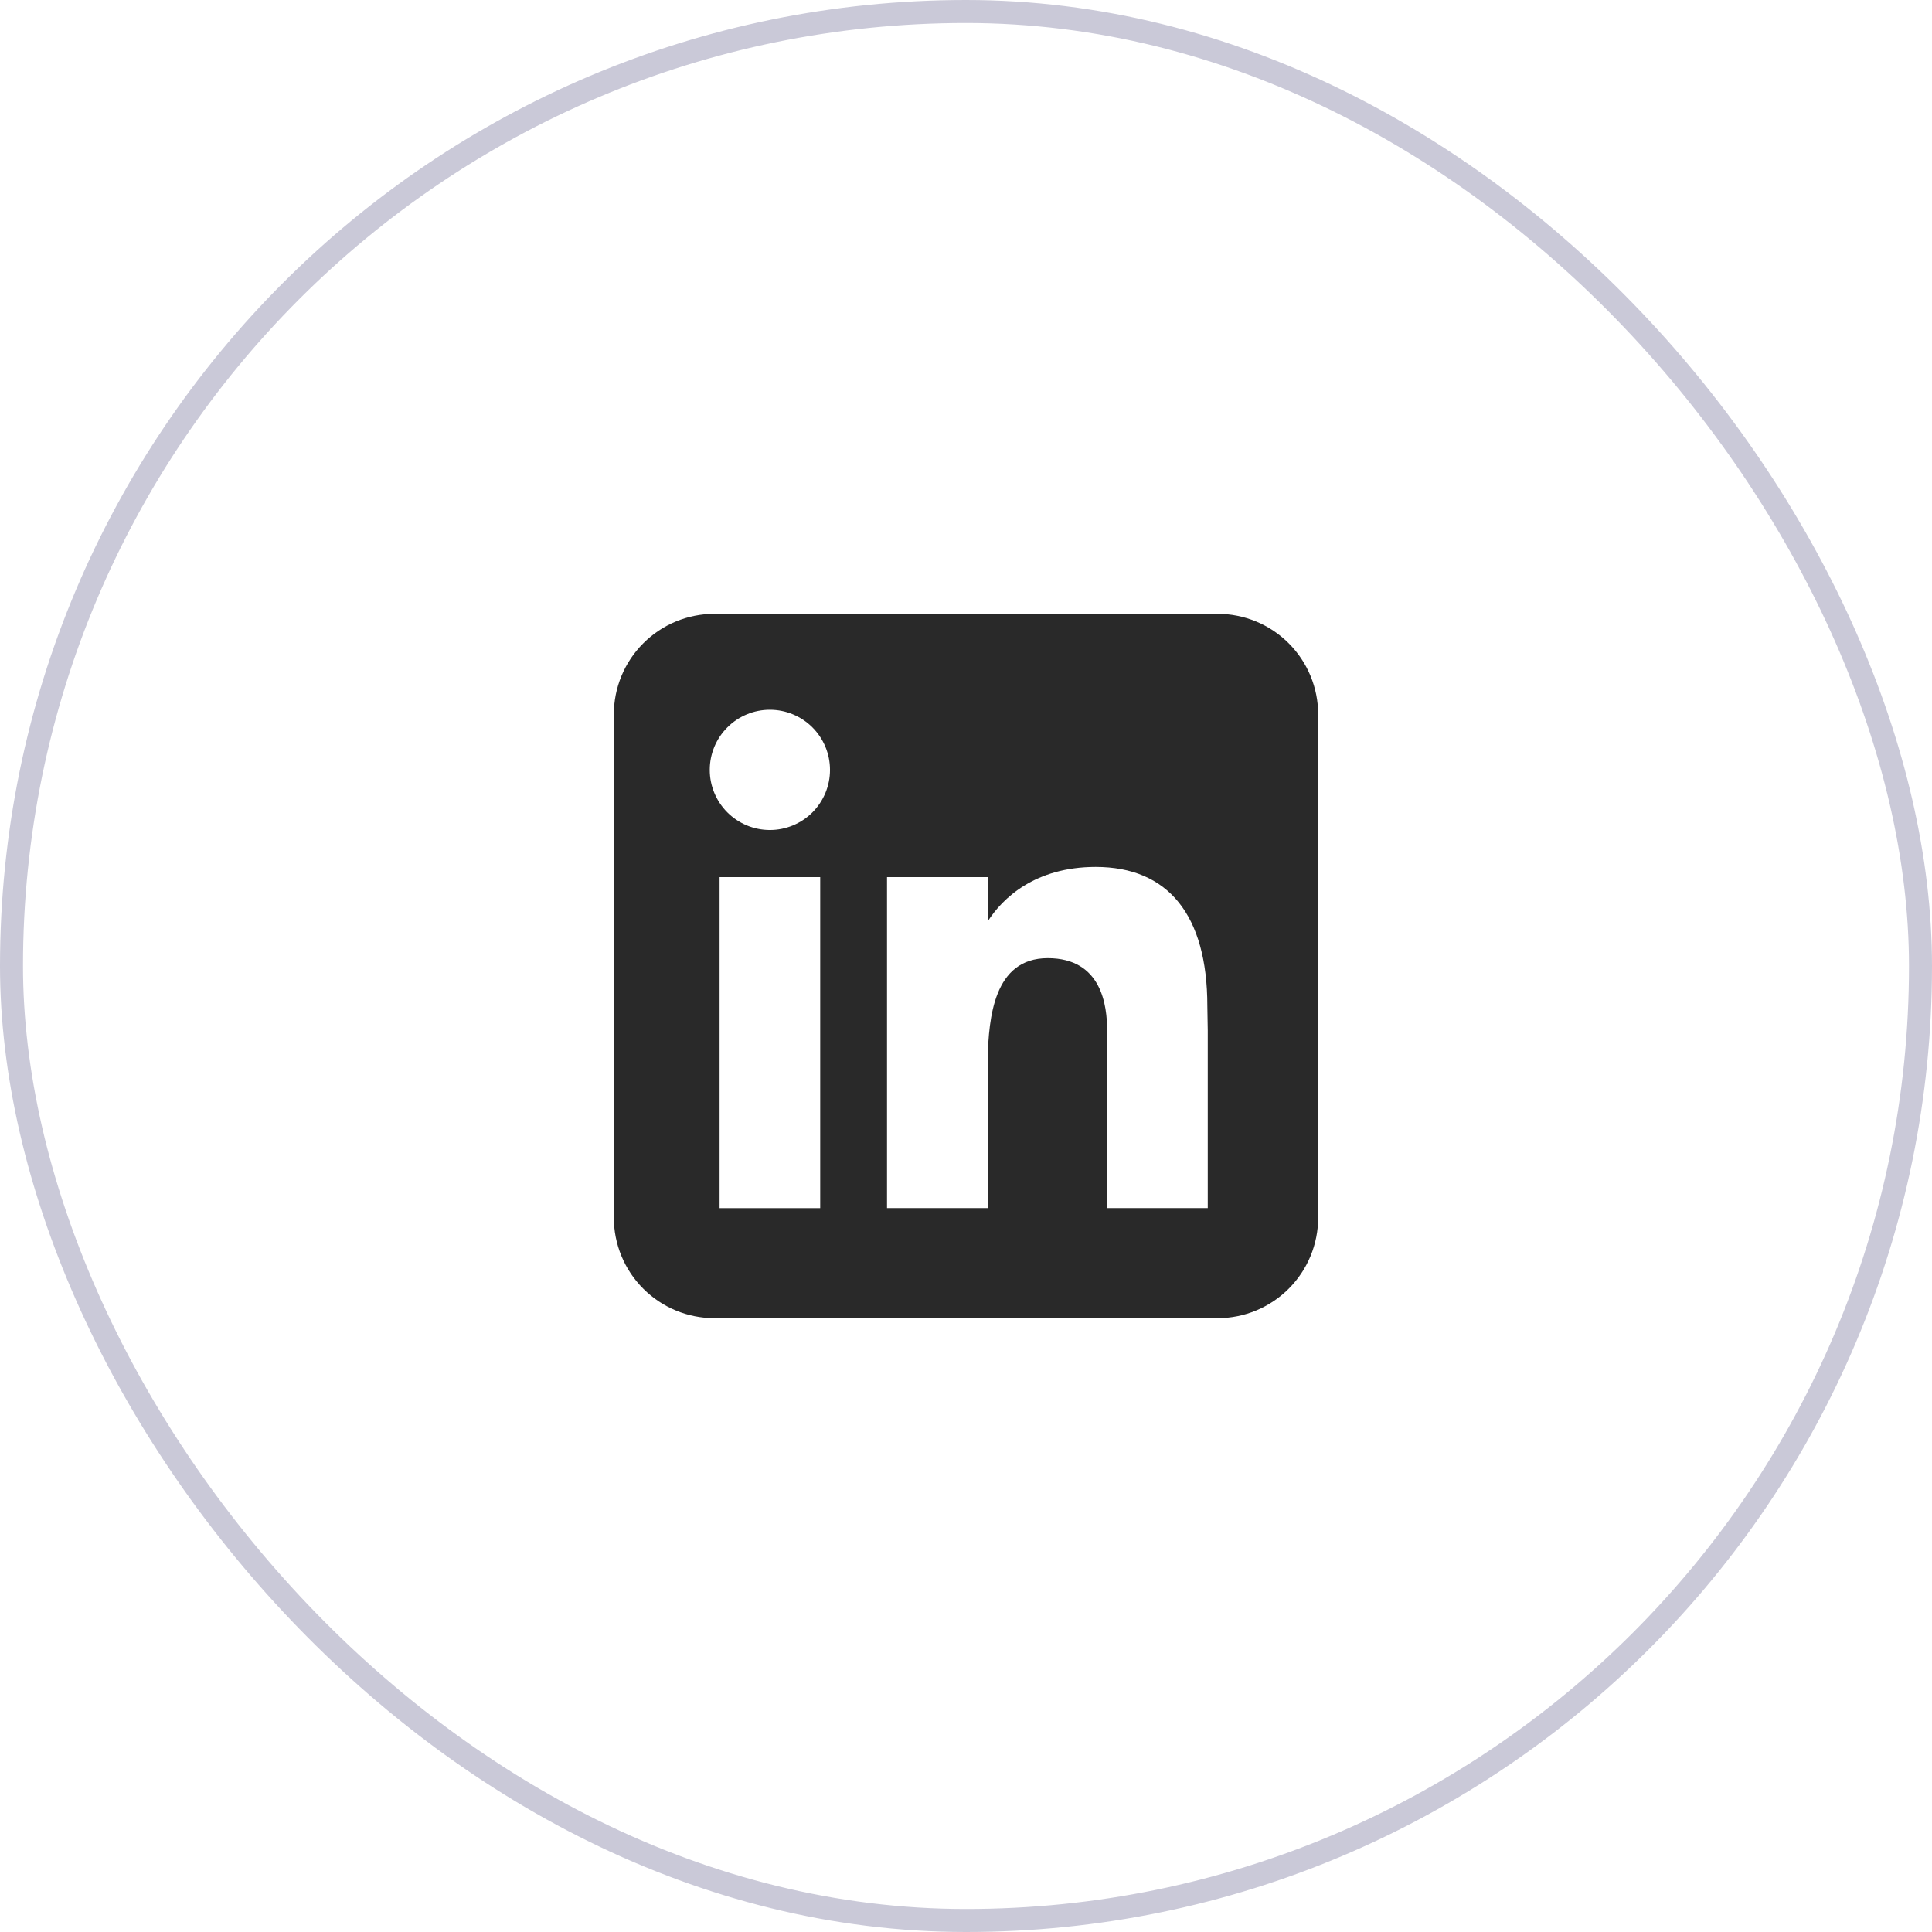
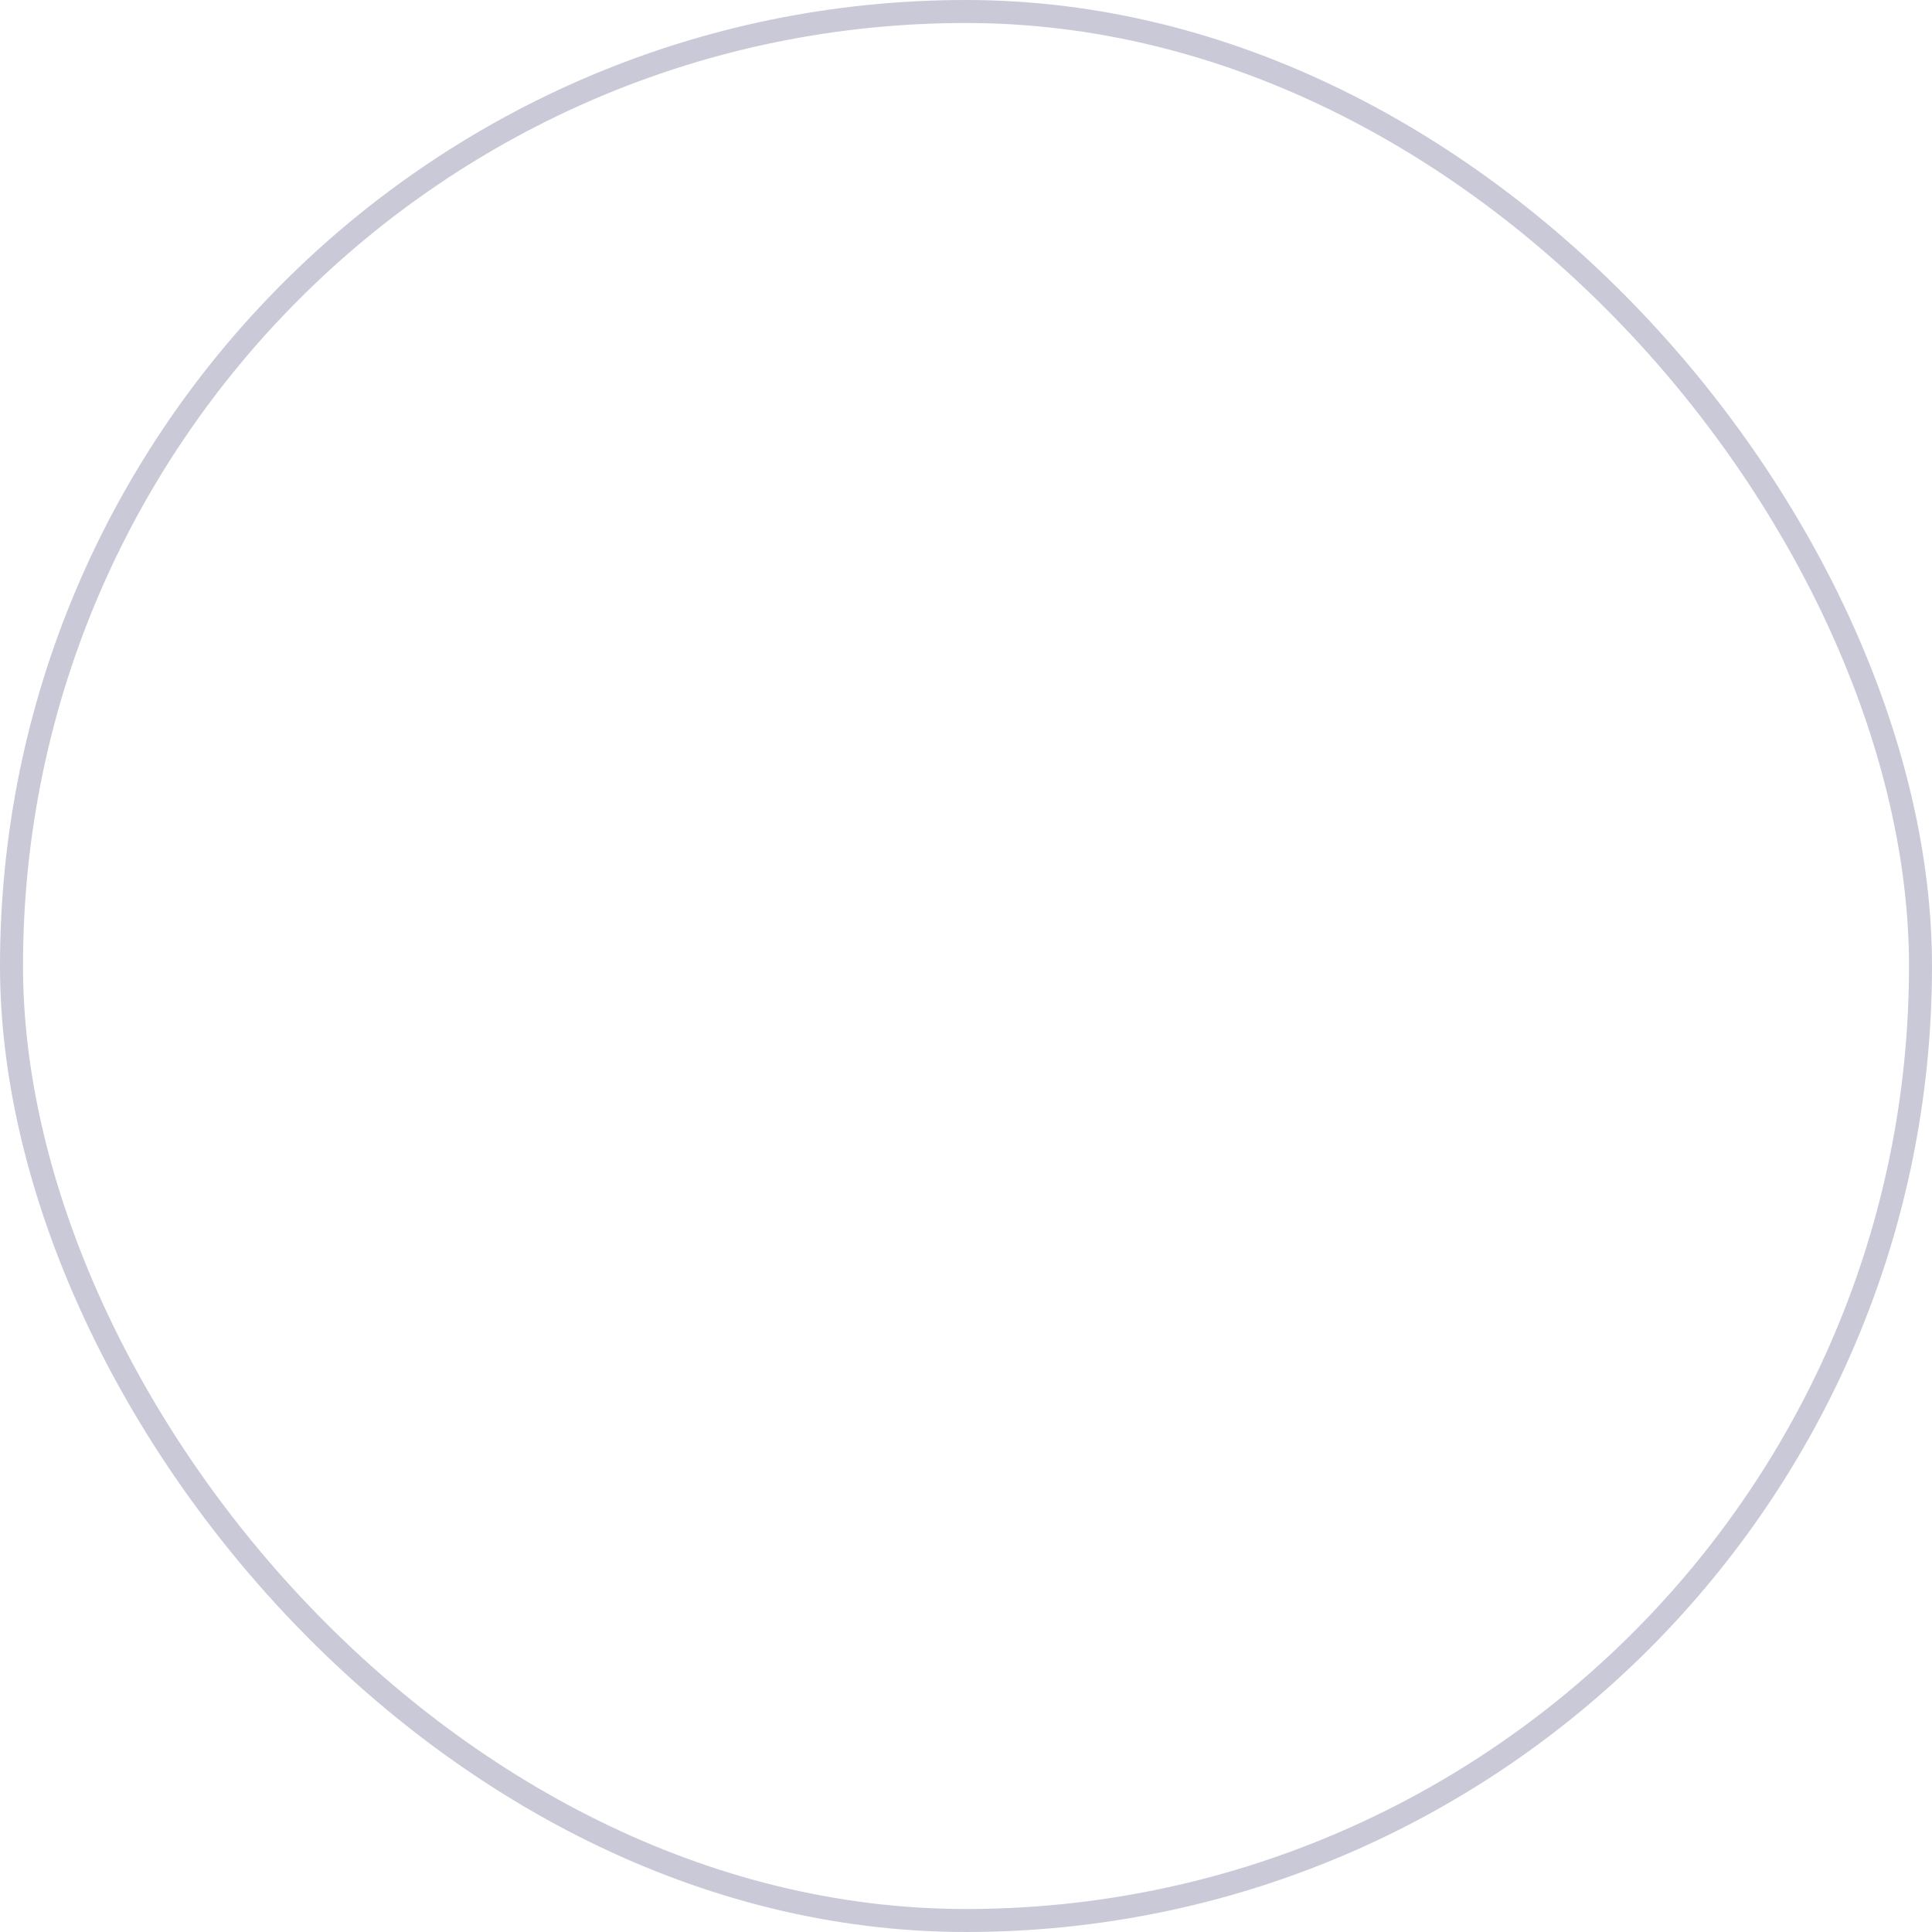
<svg xmlns="http://www.w3.org/2000/svg" width="84" height="84" viewBox="0 0 84 84" fill="none">
  <rect x="0.5" y="0.5" width="83" height="83" rx="41.5" stroke="#CAC9D8" />
-   <path fill-rule="evenodd" clip-rule="evenodd" d="M31.062 26.688C29.902 26.688 28.789 27.148 27.969 27.969C27.148 28.789 26.688 29.902 26.688 31.062V52.938C26.688 54.098 27.148 55.211 27.969 56.031C28.789 56.852 29.902 57.312 31.062 57.312H52.938C54.098 57.312 55.211 56.852 56.031 56.031C56.852 55.211 57.312 54.098 57.312 52.938V31.062C57.312 29.902 56.852 28.789 56.031 27.969C55.211 27.148 54.098 26.688 52.938 26.688H31.062ZM33.473 36.087C34.166 36.087 34.831 35.812 35.322 35.322C35.812 34.831 36.087 34.166 36.087 33.473C36.087 32.78 35.812 32.115 35.322 31.625C34.831 31.134 34.166 30.859 33.473 30.859C32.78 30.859 32.115 31.134 31.625 31.625C31.134 32.115 30.859 32.78 30.859 33.473C30.859 34.166 31.134 34.831 31.625 35.322C32.115 35.812 32.78 36.087 33.473 36.087ZM35.661 52.528V38.137H31.286V52.528H35.661ZM38.566 38.137H42.941V40.064C43.586 39.053 45.003 37.693 47.639 37.693C50.785 37.693 52.493 39.778 52.493 43.743C52.493 43.934 52.511 44.802 52.511 44.802V52.526H48.136V44.804C48.136 43.743 47.913 41.659 45.555 41.659C43.194 41.659 42.995 44.279 42.941 45.994V52.526H38.566V38.137Z" fill="#292929" />
</svg>